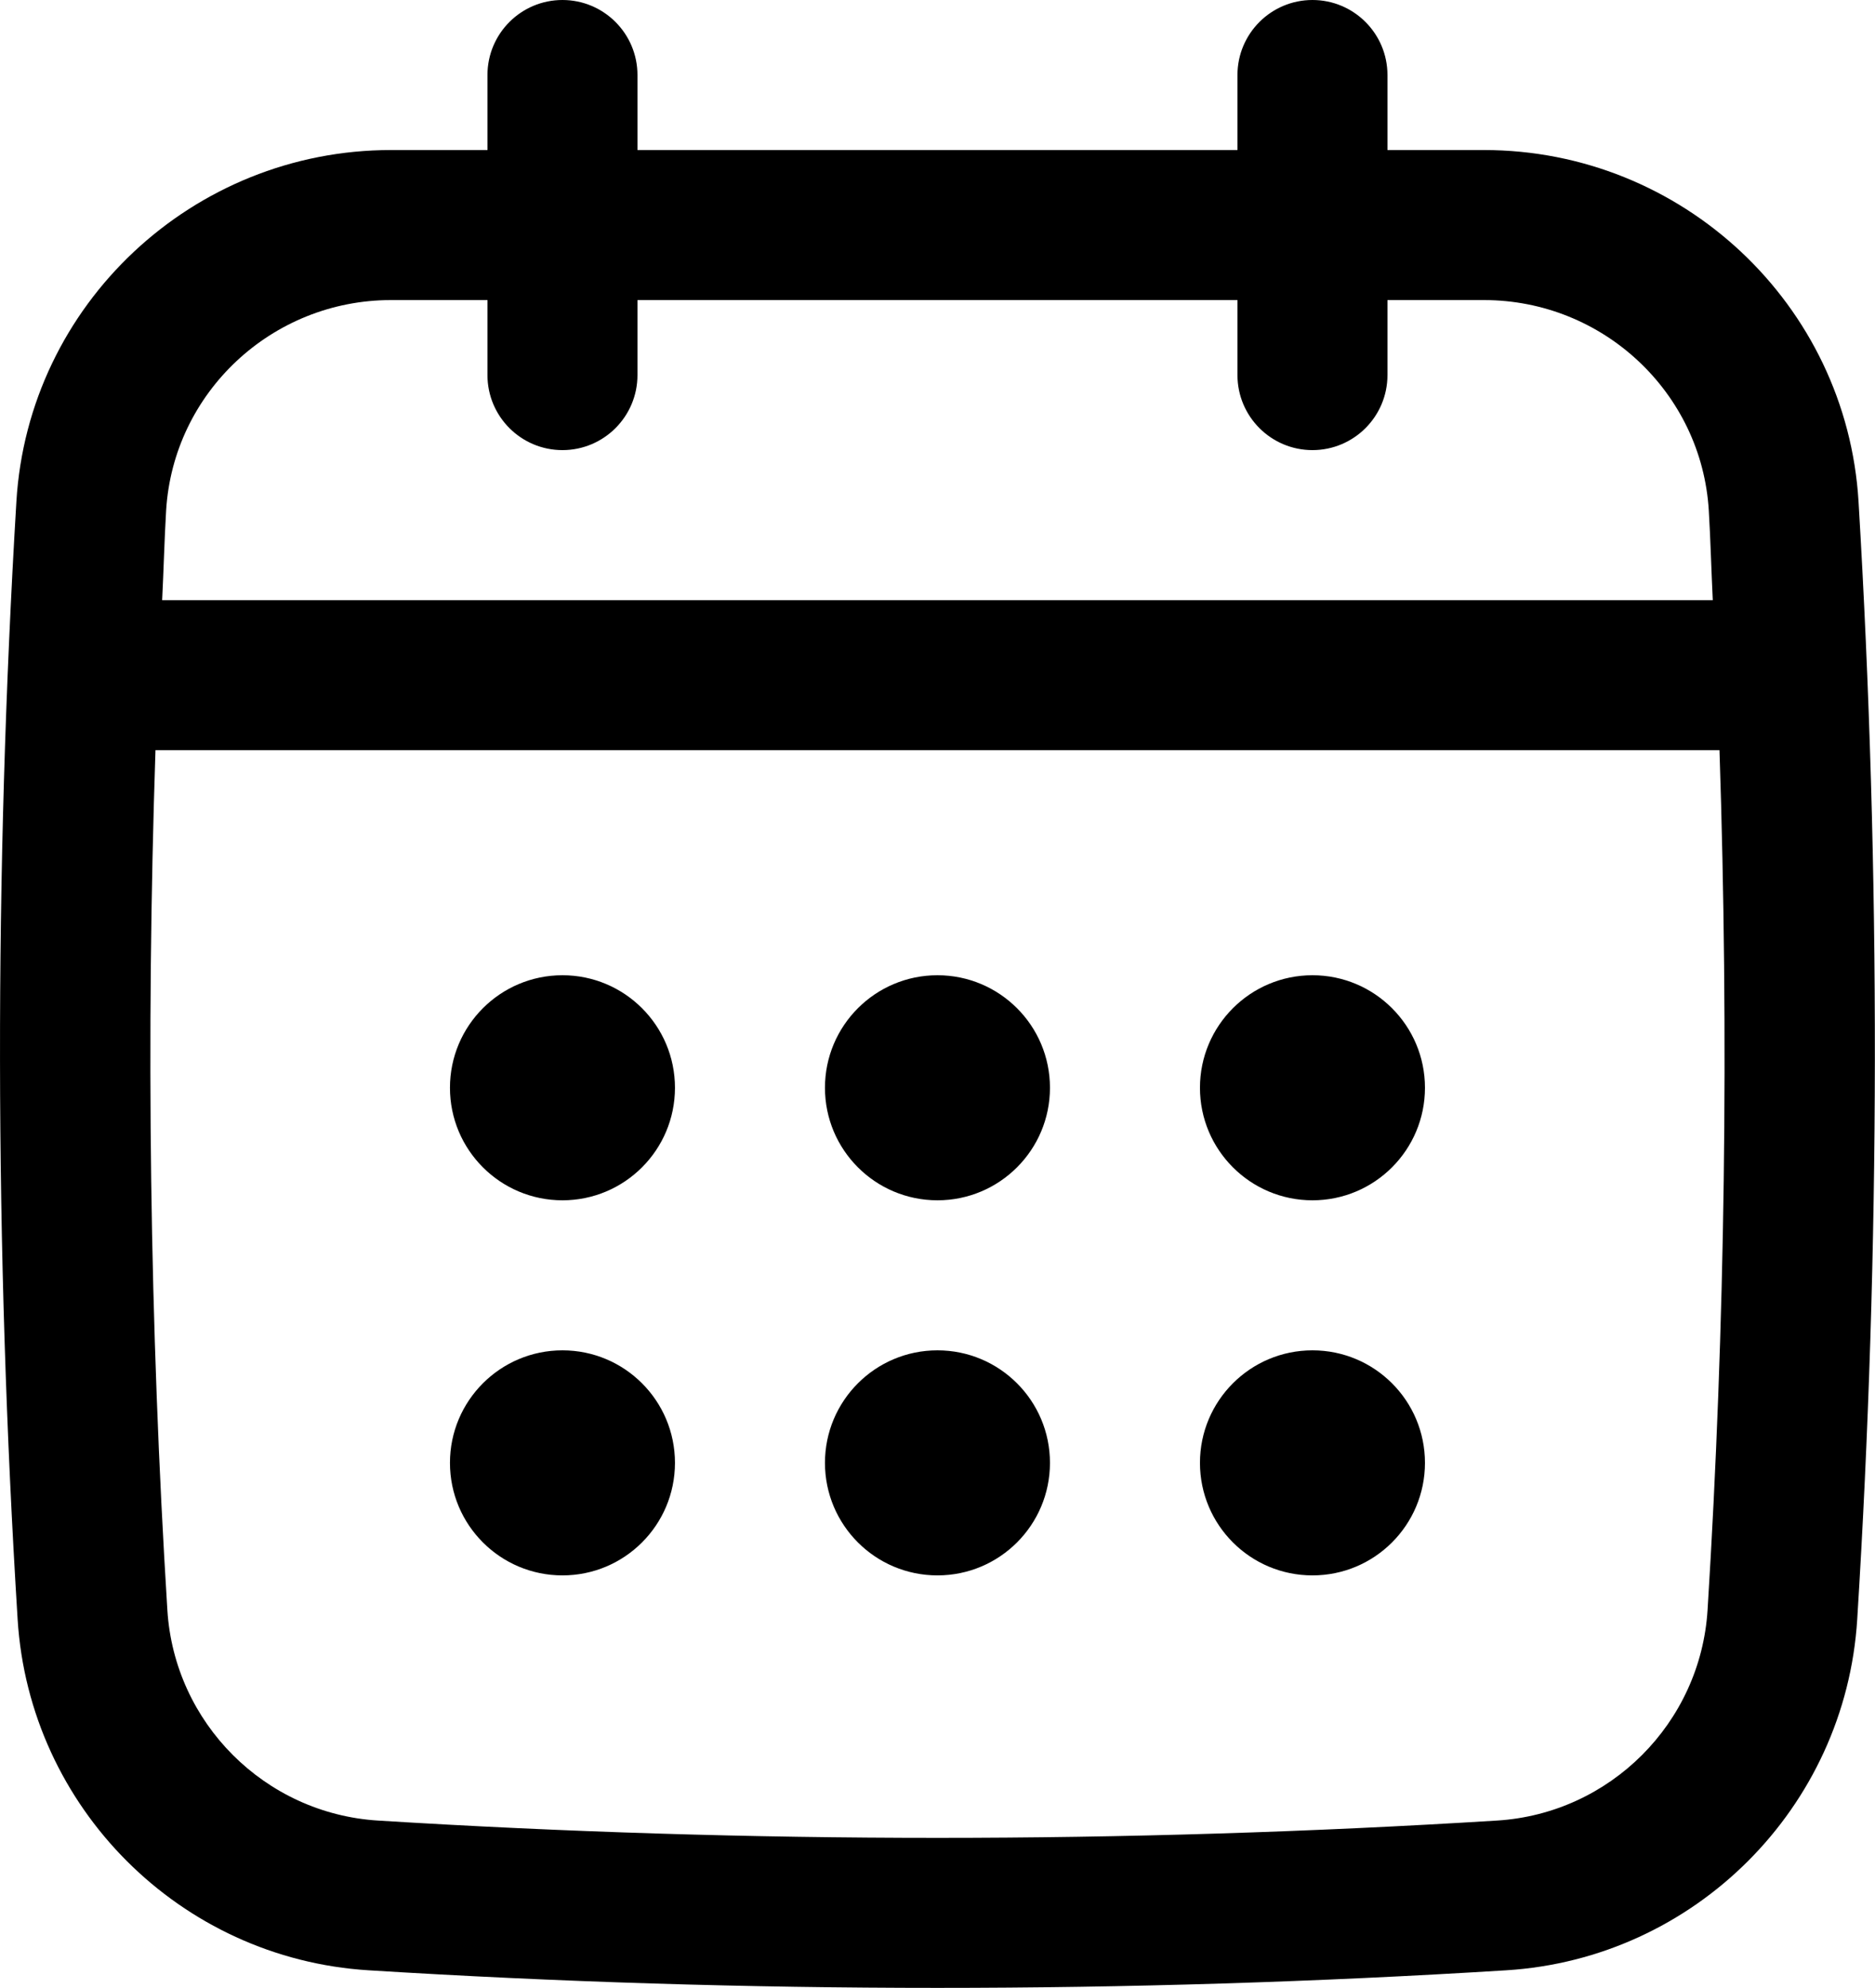
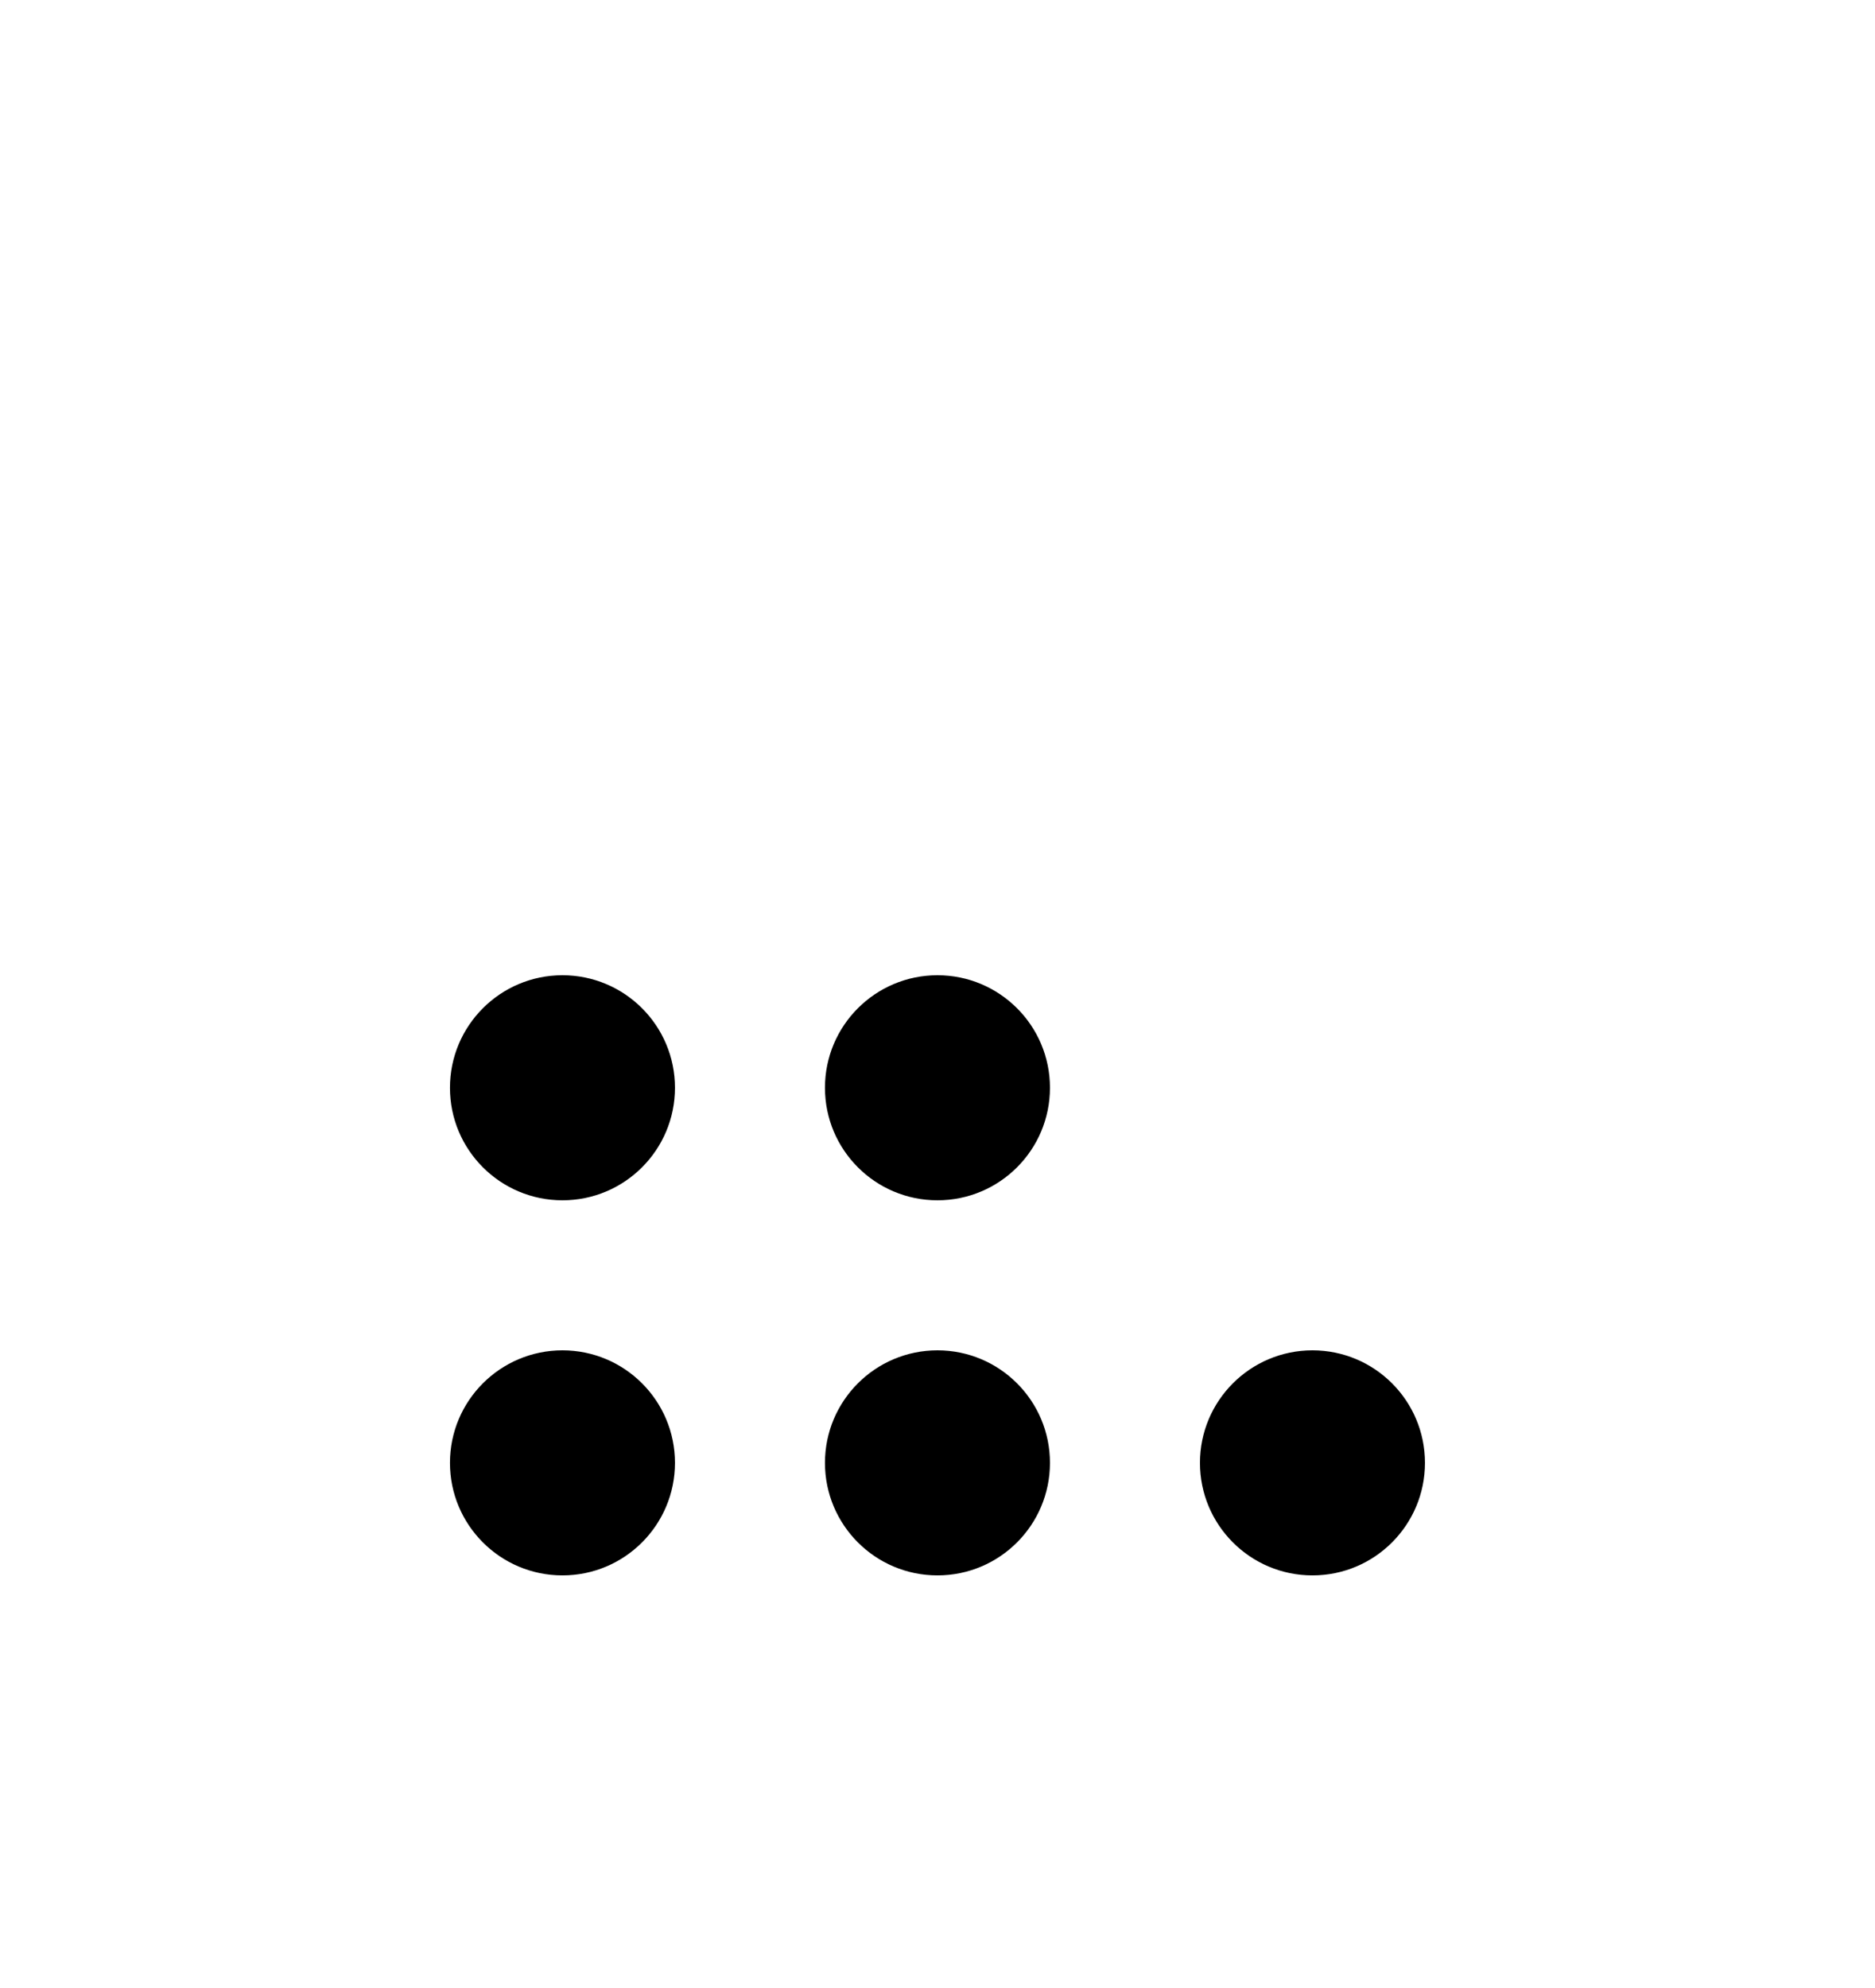
<svg xmlns="http://www.w3.org/2000/svg" width="100%" height="100%" viewBox="0 0 50 53" version="1.1" xml:space="preserve" style="fill-rule:evenodd;clip-rule:evenodd;stroke-linejoin:round;stroke-miterlimit:2;">
  <g transform="matrix(1,0,0,1,-7.001,-4)">
    <g>
-       <path d="M56.562,17.372C56.246,12.117 51.858,8 46.573,8L44,8L44,6C44,4.896 43.104,4 42,4C40.896,4 40,4.896 40,6L40,8L24,8L24,6C24,4.896 23.104,4 22,4C20.896,4 20,4.896 20,6L20,8L17.427,8C12.141,8 7.753,12.117 7.438,17.372C6.845,27.256 6.856,37.282 7.471,47.171C7.783,52.193 11.806,56.216 16.828,56.528C21.861,56.841 26.93,56.997 31.999,56.997C37.067,56.997 42.137,56.841 47.17,56.528C52.192,56.216 56.215,52.193 56.527,47.171C57.143,37.287 57.154,27.262 56.562,17.372ZM52.536,46.923C52.348,49.936 49.935,52.349 46.923,52.536C37.021,53.151 26.979,53.151 17.077,52.536C14.064,52.348 11.651,49.935 11.464,46.923C10.991,39.32 10.894,31.637 11.147,24L52.854,24C53.106,31.64 53.009,39.323 52.536,46.923ZM22,16C23.104,16 24,15.104 24,14L24,12L40,12L40,14C40,15.104 40.896,16 42,16C43.104,16 44,15.104 44,14L44,12L46.573,12C49.746,12 52.38,14.465 52.569,17.611C52.616,18.405 52.636,19.204 52.675,20L11.325,20C11.365,19.204 11.384,18.405 11.431,17.611C11.62,14.465 14.253,12 17.427,12L20,12L20,14C20,15.104 20.896,16 22,16Z" style="fill-rule:nonzero;" />
      <circle cx="22" cy="33" r="3" />
      <circle cx="32" cy="33" r="3" />
      <circle cx="22" cy="43" r="3" />
-       <circle cx="42" cy="33" r="3" />
      <circle cx="42" cy="43" r="3" />
      <circle cx="32" cy="43" r="3" />
    </g>
  </g>
</svg>